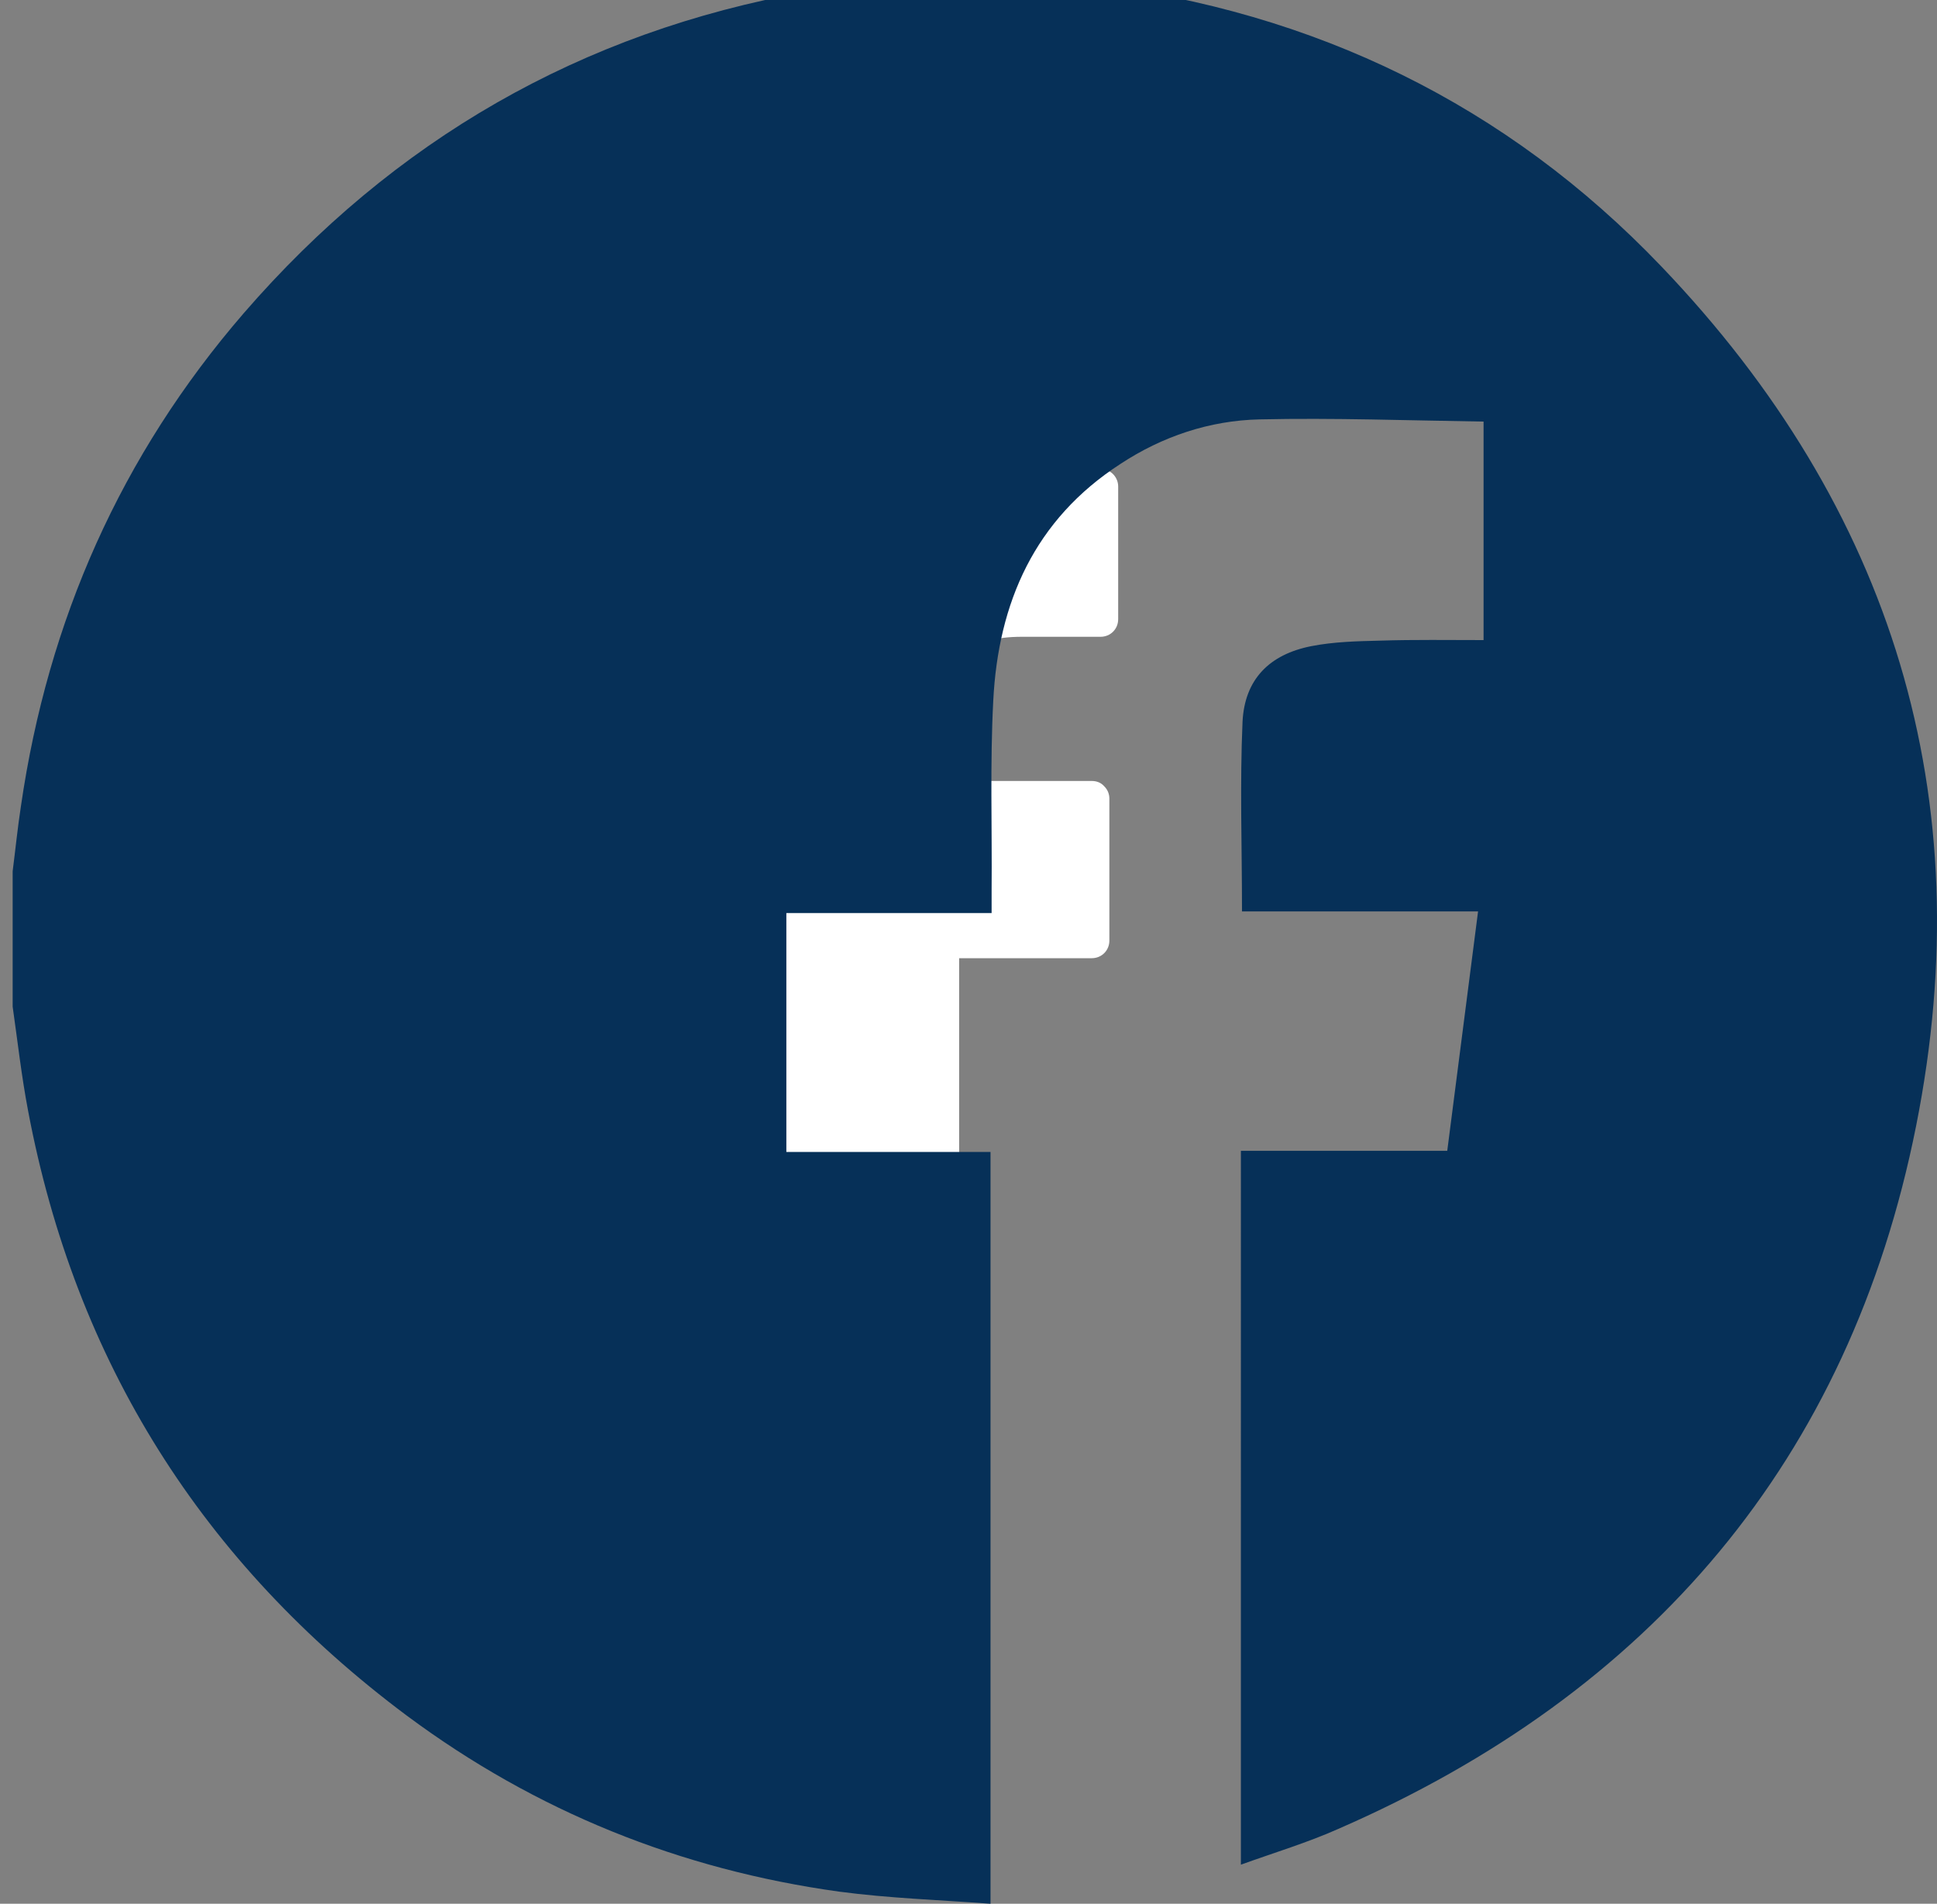
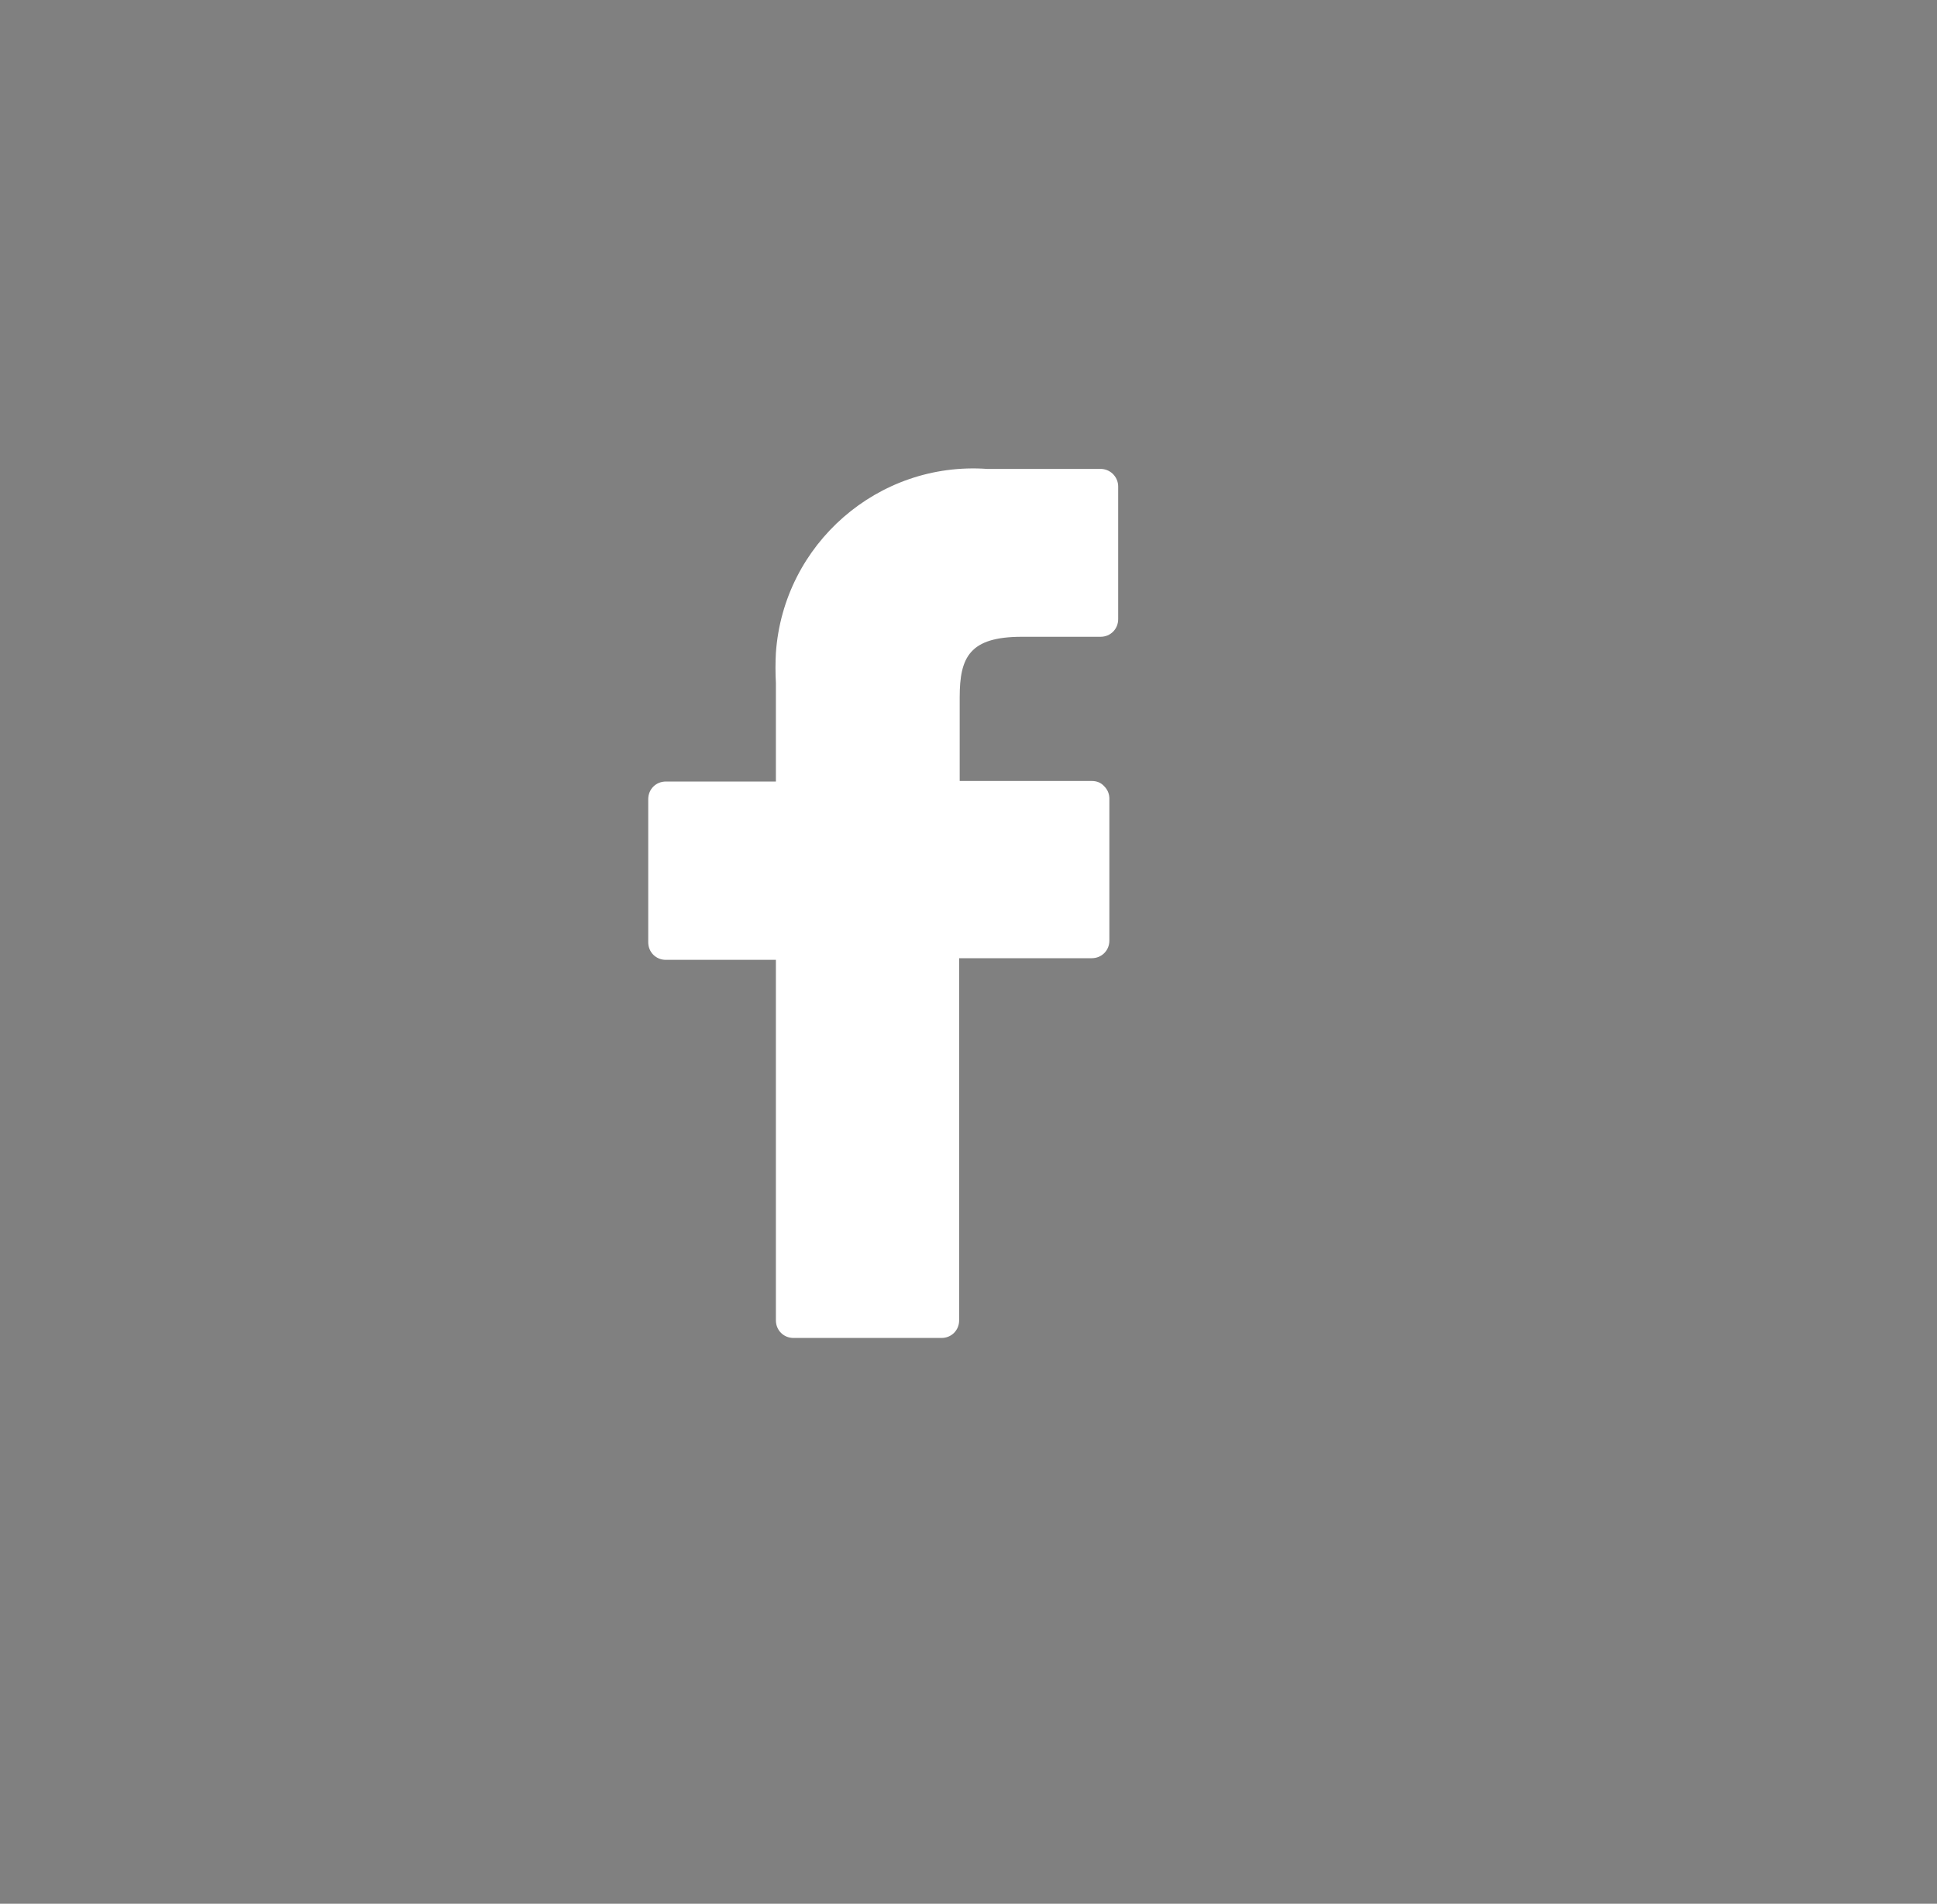
<svg xmlns="http://www.w3.org/2000/svg" version="1.1" id="Layer_1" x="0px" y="0px" viewBox="0 0 35.2 34.59" style="enable-background:new 0 0 35.2 34.59;" xml:space="preserve">
  <rect x="0" y="0" width="35.2" height="34.59" fill="#808080" stroke="none" />
  <style type="text/css">
	.st0{fill:#FFFFFF;}
	.st1{fill:#063058;}
</style>
  <path class="st0" d="M19.94,8.52h-2c-1.98-0.14-3.7,1.36-3.84,3.34c-0.01,0.18-0.01,0.37,0,0.55v1.79h-2  c-0.18,0-0.32,0.14-0.32,0.32v2.6c0,0.18,0.14,0.32,0.32,0.32h2v6.55c0,0.18,0.14,0.32,0.32,0.32h2.69c0.18,0,0.32-0.14,0.32-0.32  v-6.58h2.41c0.18,0,0.32-0.14,0.32-0.32v-2.58c0-0.08-0.03-0.16-0.09-0.22c-0.06-0.07-0.14-0.1-0.23-0.1h-2.4v-1.52  c0-0.73,0.18-1.1,1.13-1.1H20c0.18,0,0.32-0.14,0.32-0.32V8.84c0-0.18-0.15-0.33-0.34-0.32C19.97,8.52,19.95,8.52,19.94,8.52z" />
-   <path class="st1" d="M0.23,18.29v-2.46c0.05-0.39,0.09-0.79,0.15-1.18c0.49-3.38,1.82-6.38,4.05-8.96  c2.72-3.14,6.13-5.11,10.23-5.84c0.6-0.11,1.21-0.18,1.81-0.27h2.46c0.3,0.04,0.6,0.09,0.91,0.13c4.05,0.5,7.54,2.19,10.35,5.13  c4.2,4.39,5.82,9.65,4.63,15.62c-1.21,6.07-4.83,10.3-10.5,12.77c-0.56,0.25-1.16,0.43-1.77,0.65V20.91h3.75  c0.19-1.47,0.37-2.88,0.56-4.35h-4.29c0-1.18-0.04-2.32,0.01-3.45c0.04-0.77,0.49-1.22,1.25-1.37c0.41-0.08,0.83-0.09,1.25-0.1  c0.62-0.02,1.25-0.01,1.88-0.01V7.66c-1.37-0.02-2.72-0.07-4.07-0.04c-0.91,0.02-1.77,0.31-2.53,0.81c-1.56,1.01-2.22,2.52-2.31,4.3  c-0.06,1.14-0.02,2.3-0.03,3.45c0,0.12,0,0.24,0,0.41h-3.73v4.34H18v13.66c-0.94-0.07-1.85-0.1-2.75-0.22  c-2.89-0.4-5.52-1.46-7.86-3.2c-3.71-2.77-6.02-6.43-6.88-10.99C0.39,19.55,0.32,18.92,0.23,18.29" />
</svg>